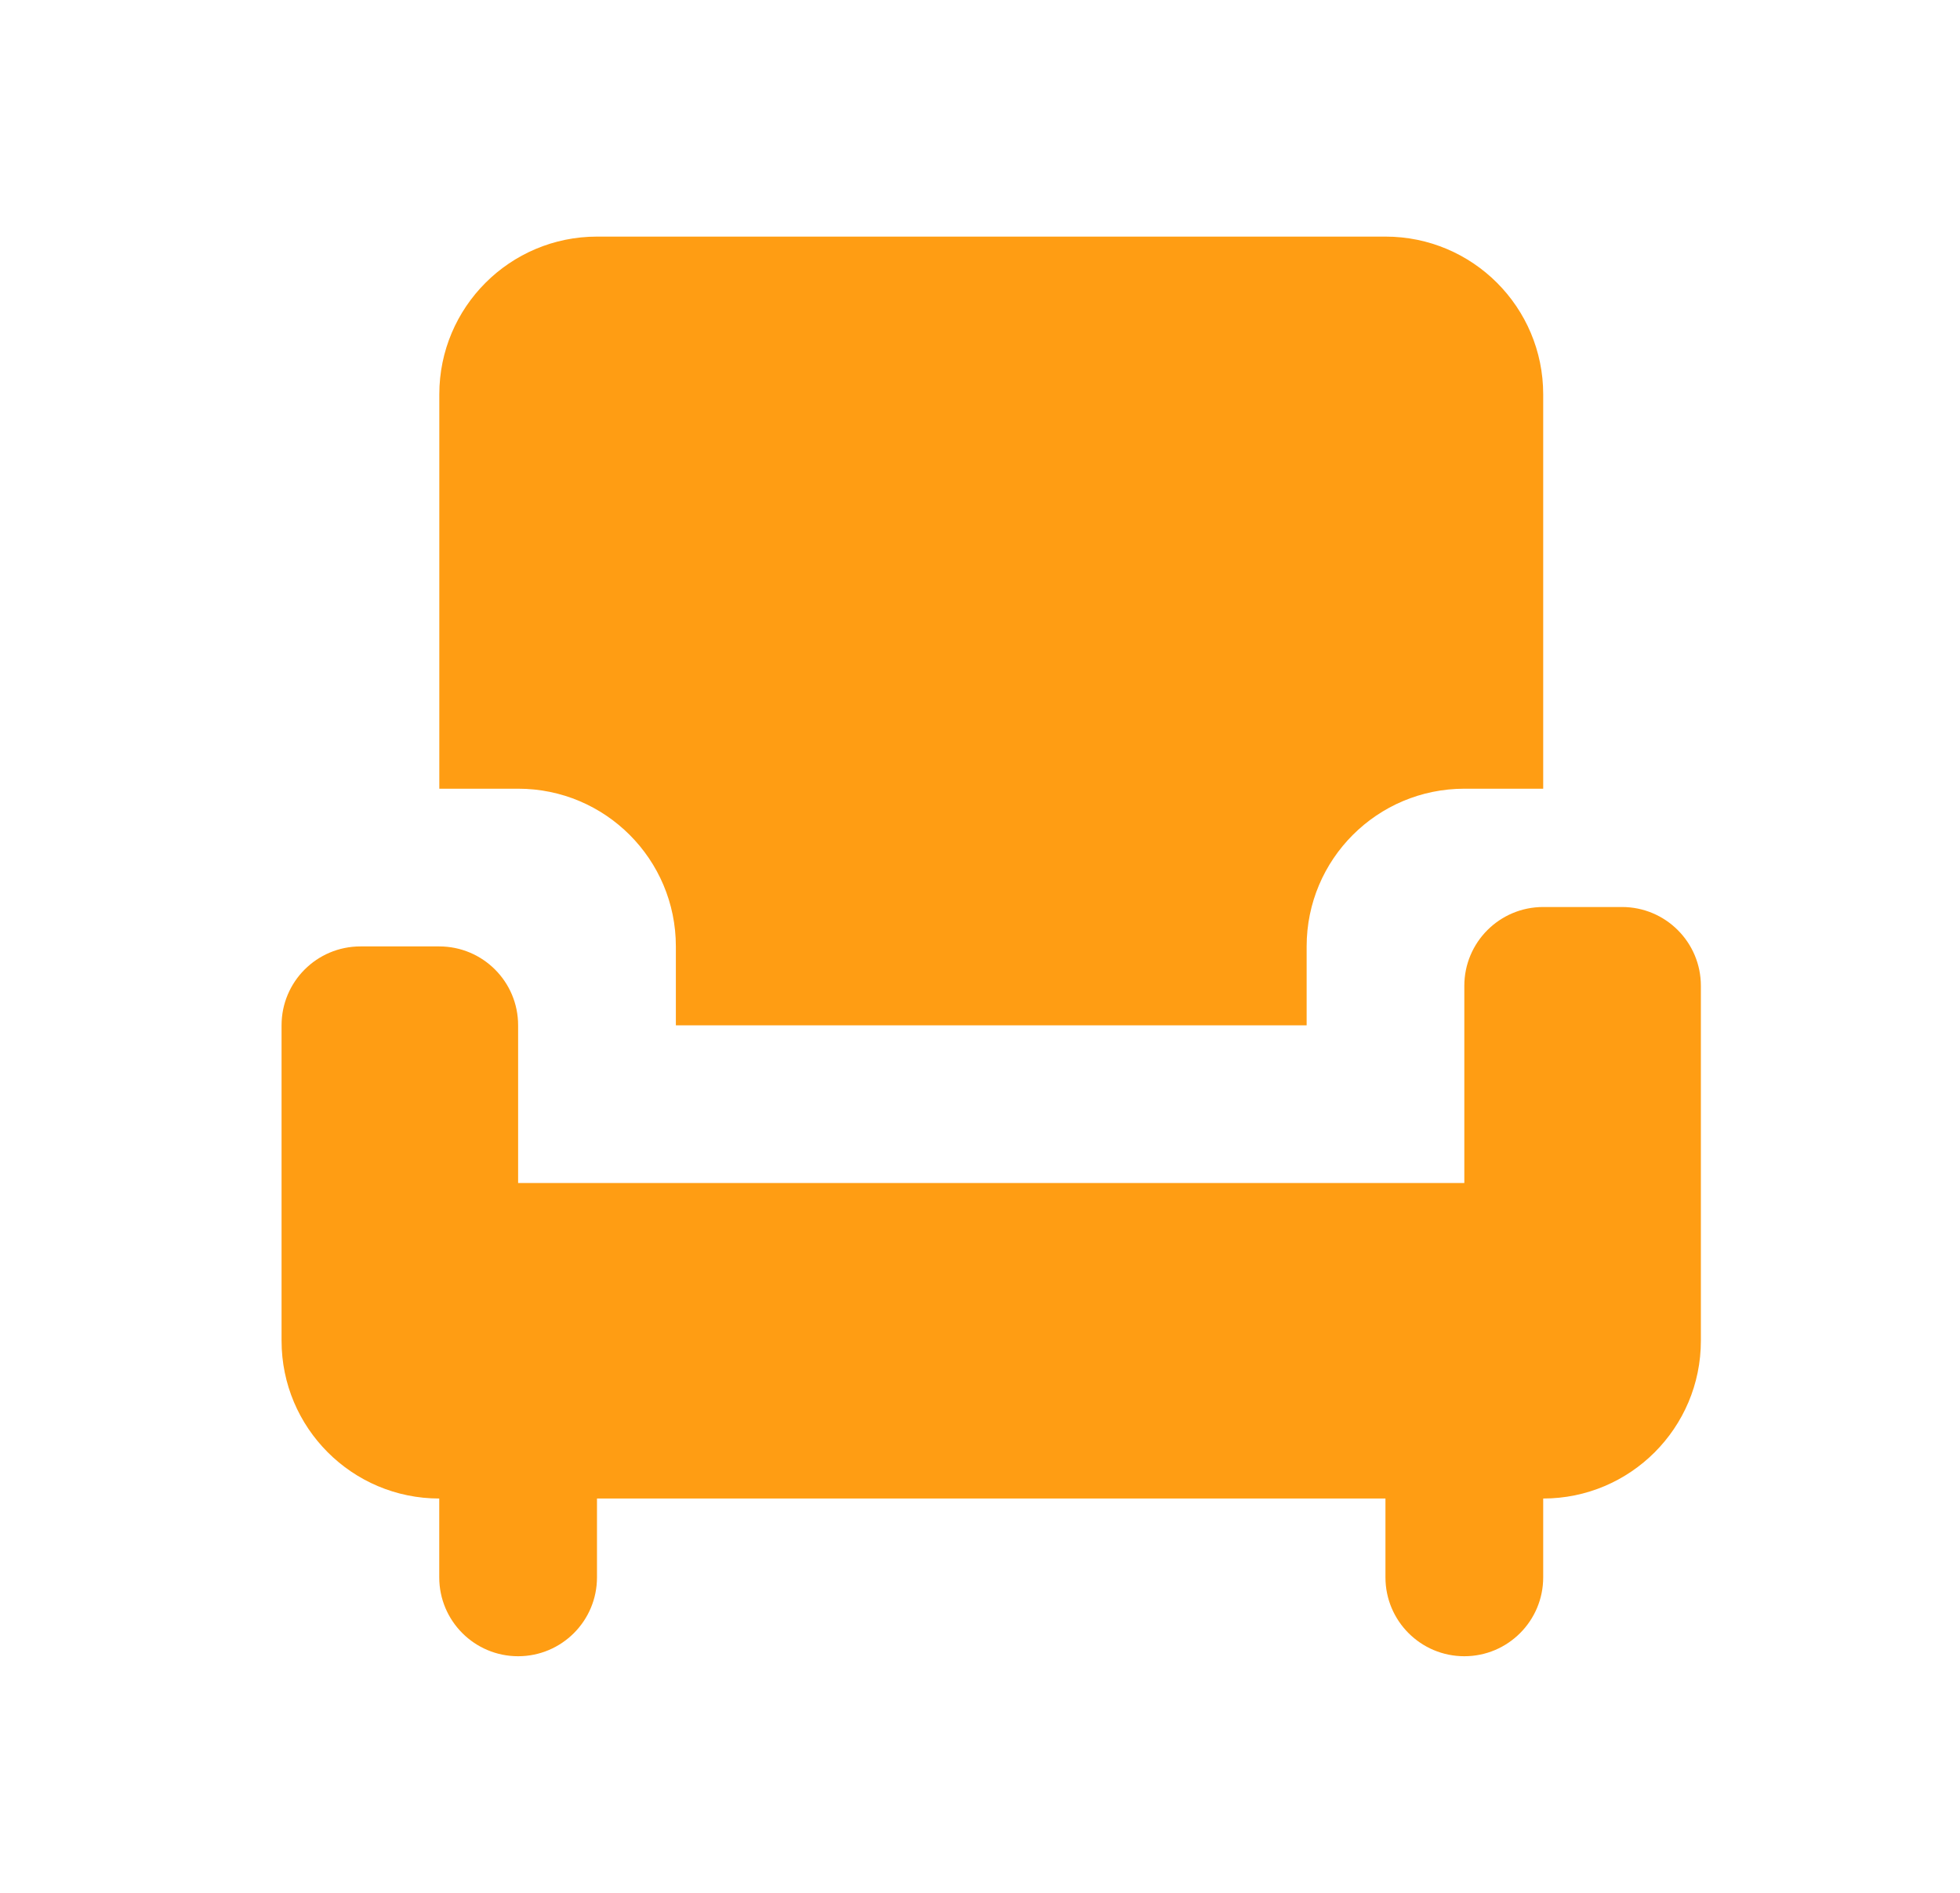
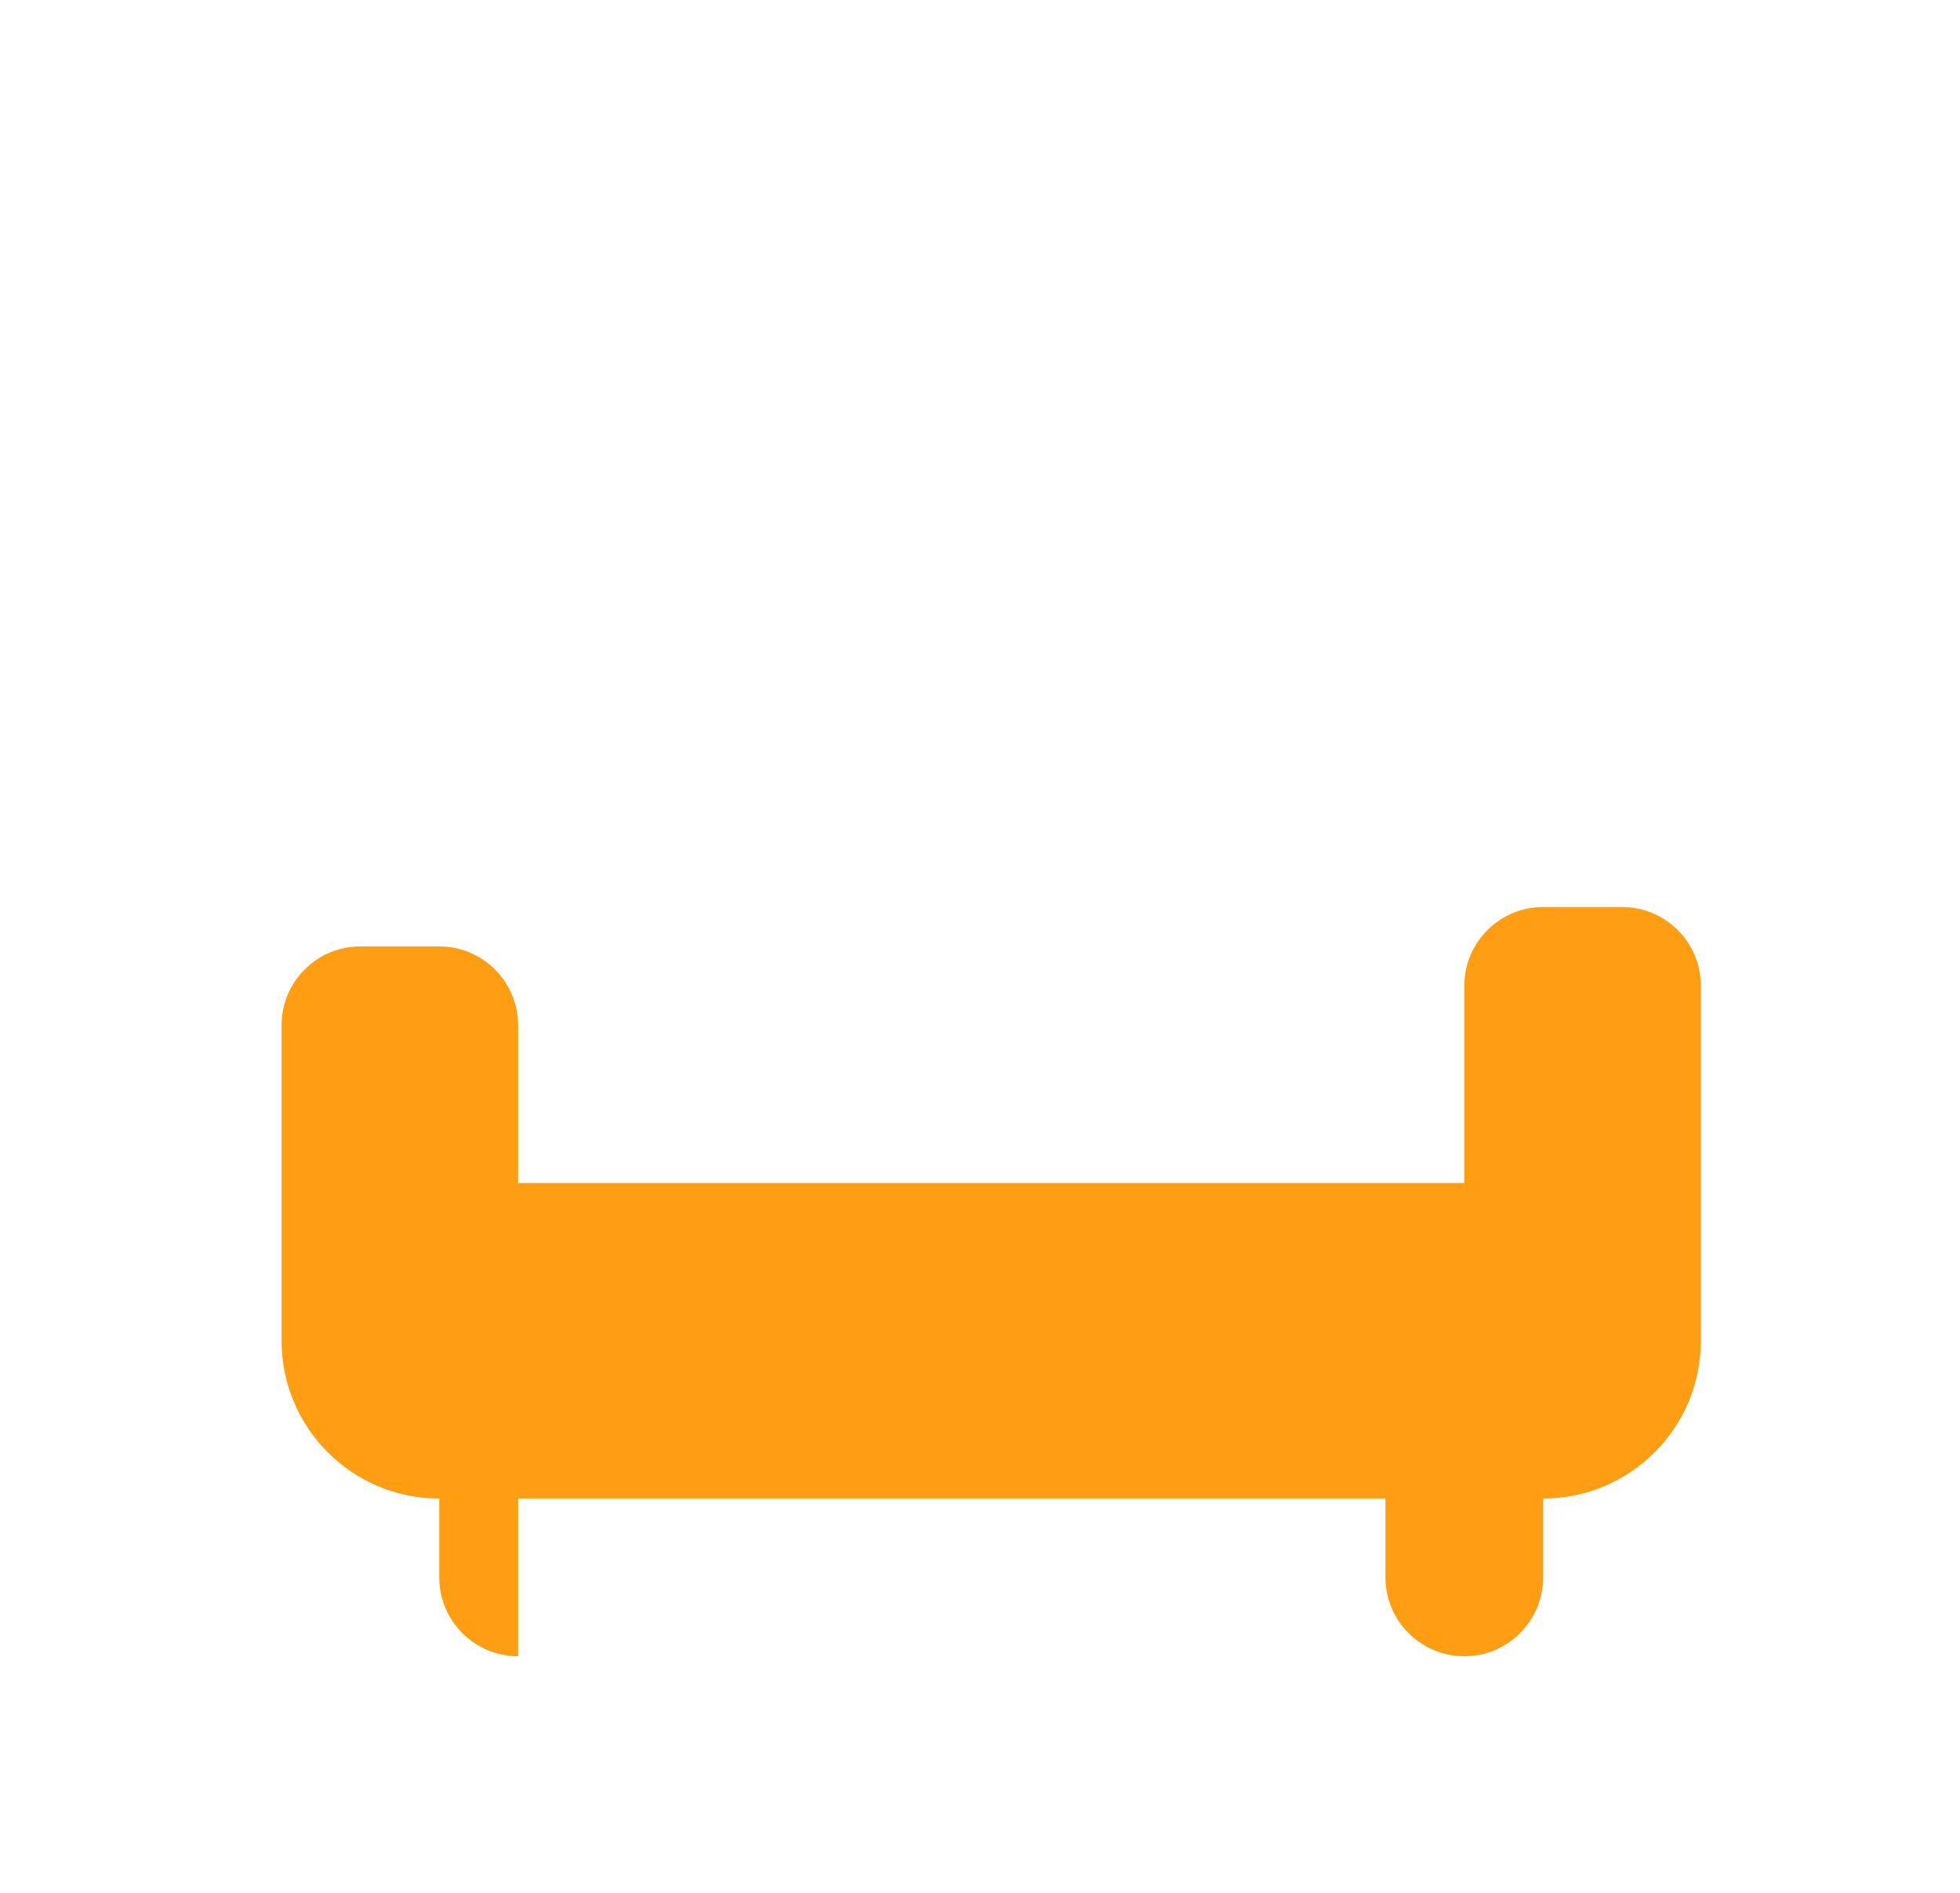
<svg xmlns="http://www.w3.org/2000/svg" width="29" height="28" viewBox="0 0 29 28" fill="none">
-   <path d="M6.5 11.667V5.833C6.5 4.545 7.545 3.5 8.833 3.5H20.5C21.789 3.5 22.833 4.545 22.833 5.833V11.667H21.667C20.378 11.667 19.333 12.711 19.333 14V15.167H10V14C10 12.711 8.955 11.667 7.667 11.667H6.5Z" fill="#FF9D13" />
-   <path d="M5.333 14C4.688 14 4.166 14.522 4.166 15.167V19.833C4.166 21.122 5.211 22.167 6.499 22.167V23.333C6.499 23.978 7.022 24.5 7.666 24.5C8.31 24.5 8.833 23.978 8.833 23.333V22.167H20.499V23.333C20.499 23.978 21.022 24.5 21.666 24.5C22.31 24.5 22.833 23.978 22.833 23.333V22.167C24.121 22.167 25.166 21.122 25.166 19.833V14.583C25.166 13.939 24.644 13.417 23.999 13.417H22.833C22.188 13.417 21.666 13.939 21.666 14.583V17.5H7.666V15.167C7.666 14.522 7.144 14 6.499 14H5.333Z" fill="#FF9D13" />
+   <path d="M5.333 14C4.688 14 4.166 14.522 4.166 15.167V19.833C4.166 21.122 5.211 22.167 6.499 22.167V23.333C6.499 23.978 7.022 24.5 7.666 24.5V22.167H20.499V23.333C20.499 23.978 21.022 24.5 21.666 24.5C22.31 24.5 22.833 23.978 22.833 23.333V22.167C24.121 22.167 25.166 21.122 25.166 19.833V14.583C25.166 13.939 24.644 13.417 23.999 13.417H22.833C22.188 13.417 21.666 13.939 21.666 14.583V17.5H7.666V15.167C7.666 14.522 7.144 14 6.499 14H5.333Z" fill="#FF9D13" />
</svg>